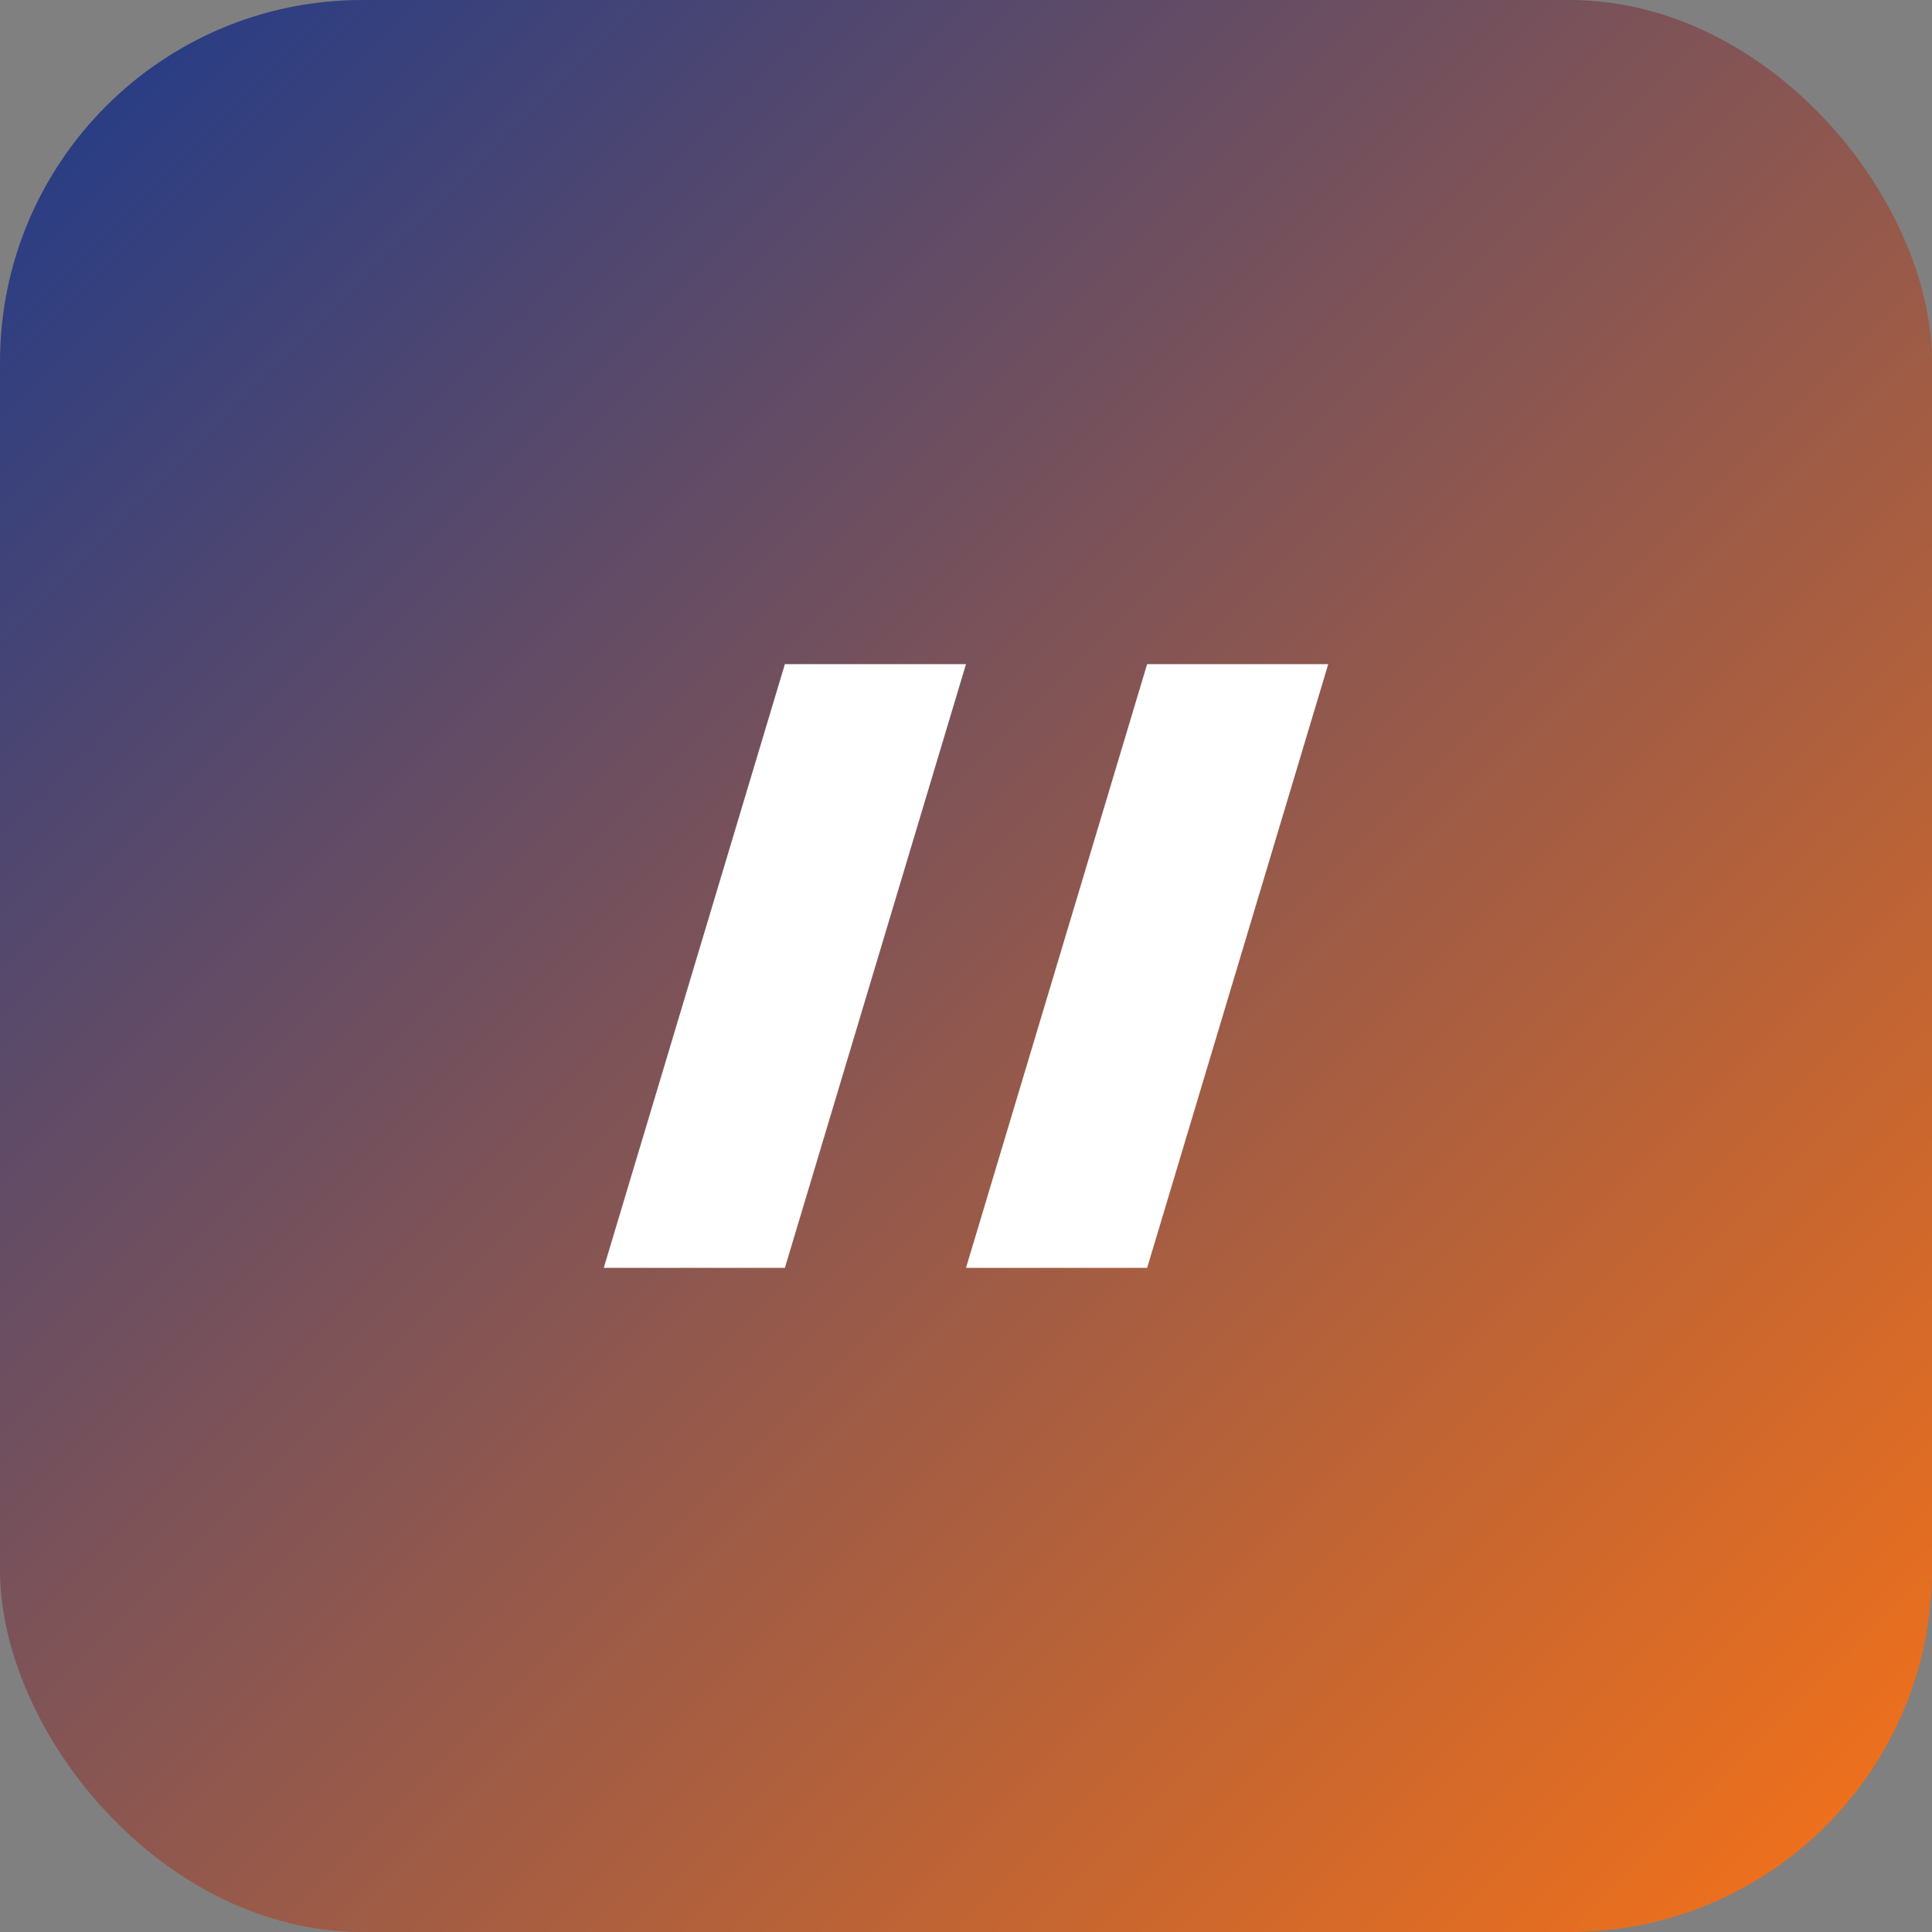
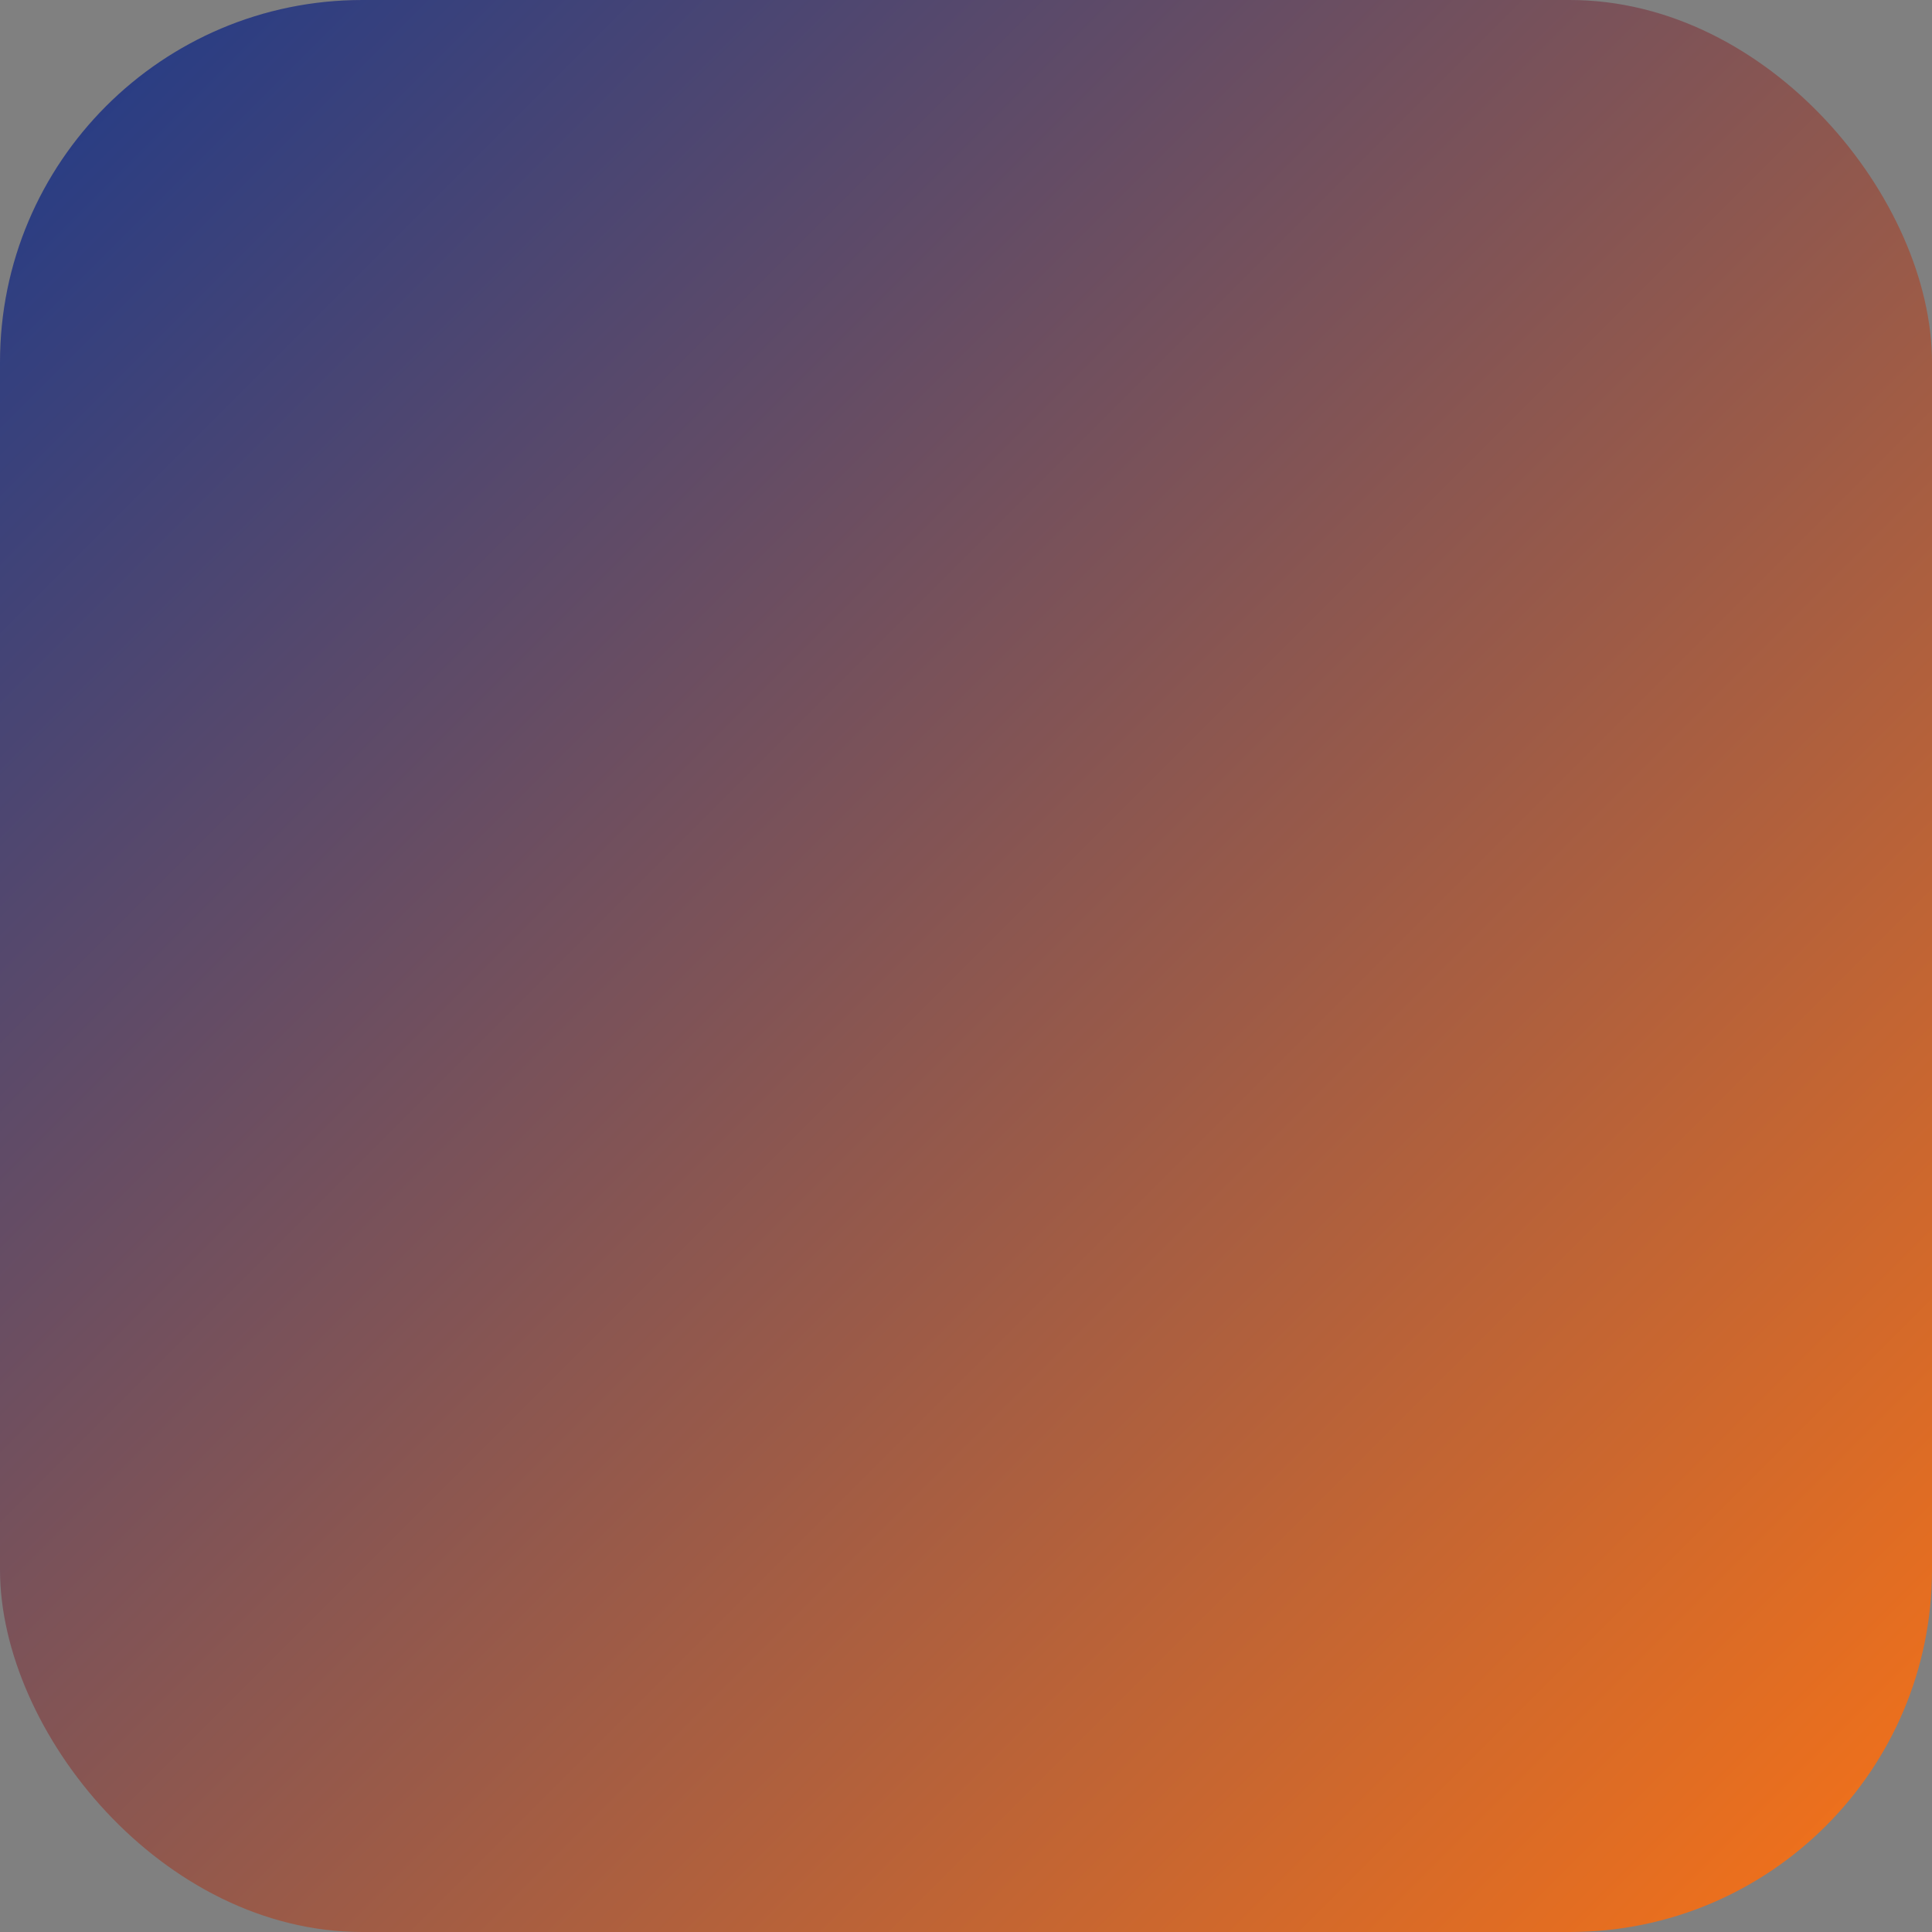
<svg xmlns="http://www.w3.org/2000/svg" viewBox="0 0 64 64">
  <rect x="0" y="0" width="64" height="64" fill="#808080" stroke="none" />
  <defs>
    <linearGradient id="g" x1="0" y1="0" x2="1" y2="1">
      <stop offset="0%" stop-color="#1E3A8A" />
      <stop offset="100%" stop-color="#F97316" />
    </linearGradient>
  </defs>
  <rect width="64" height="64" rx="12" fill="url(#g)" />
-   <path d="M20 42l6-20h6l-6 20h-6zm12 0l6-20h6l-6 20h-6z" fill="white" />
</svg>